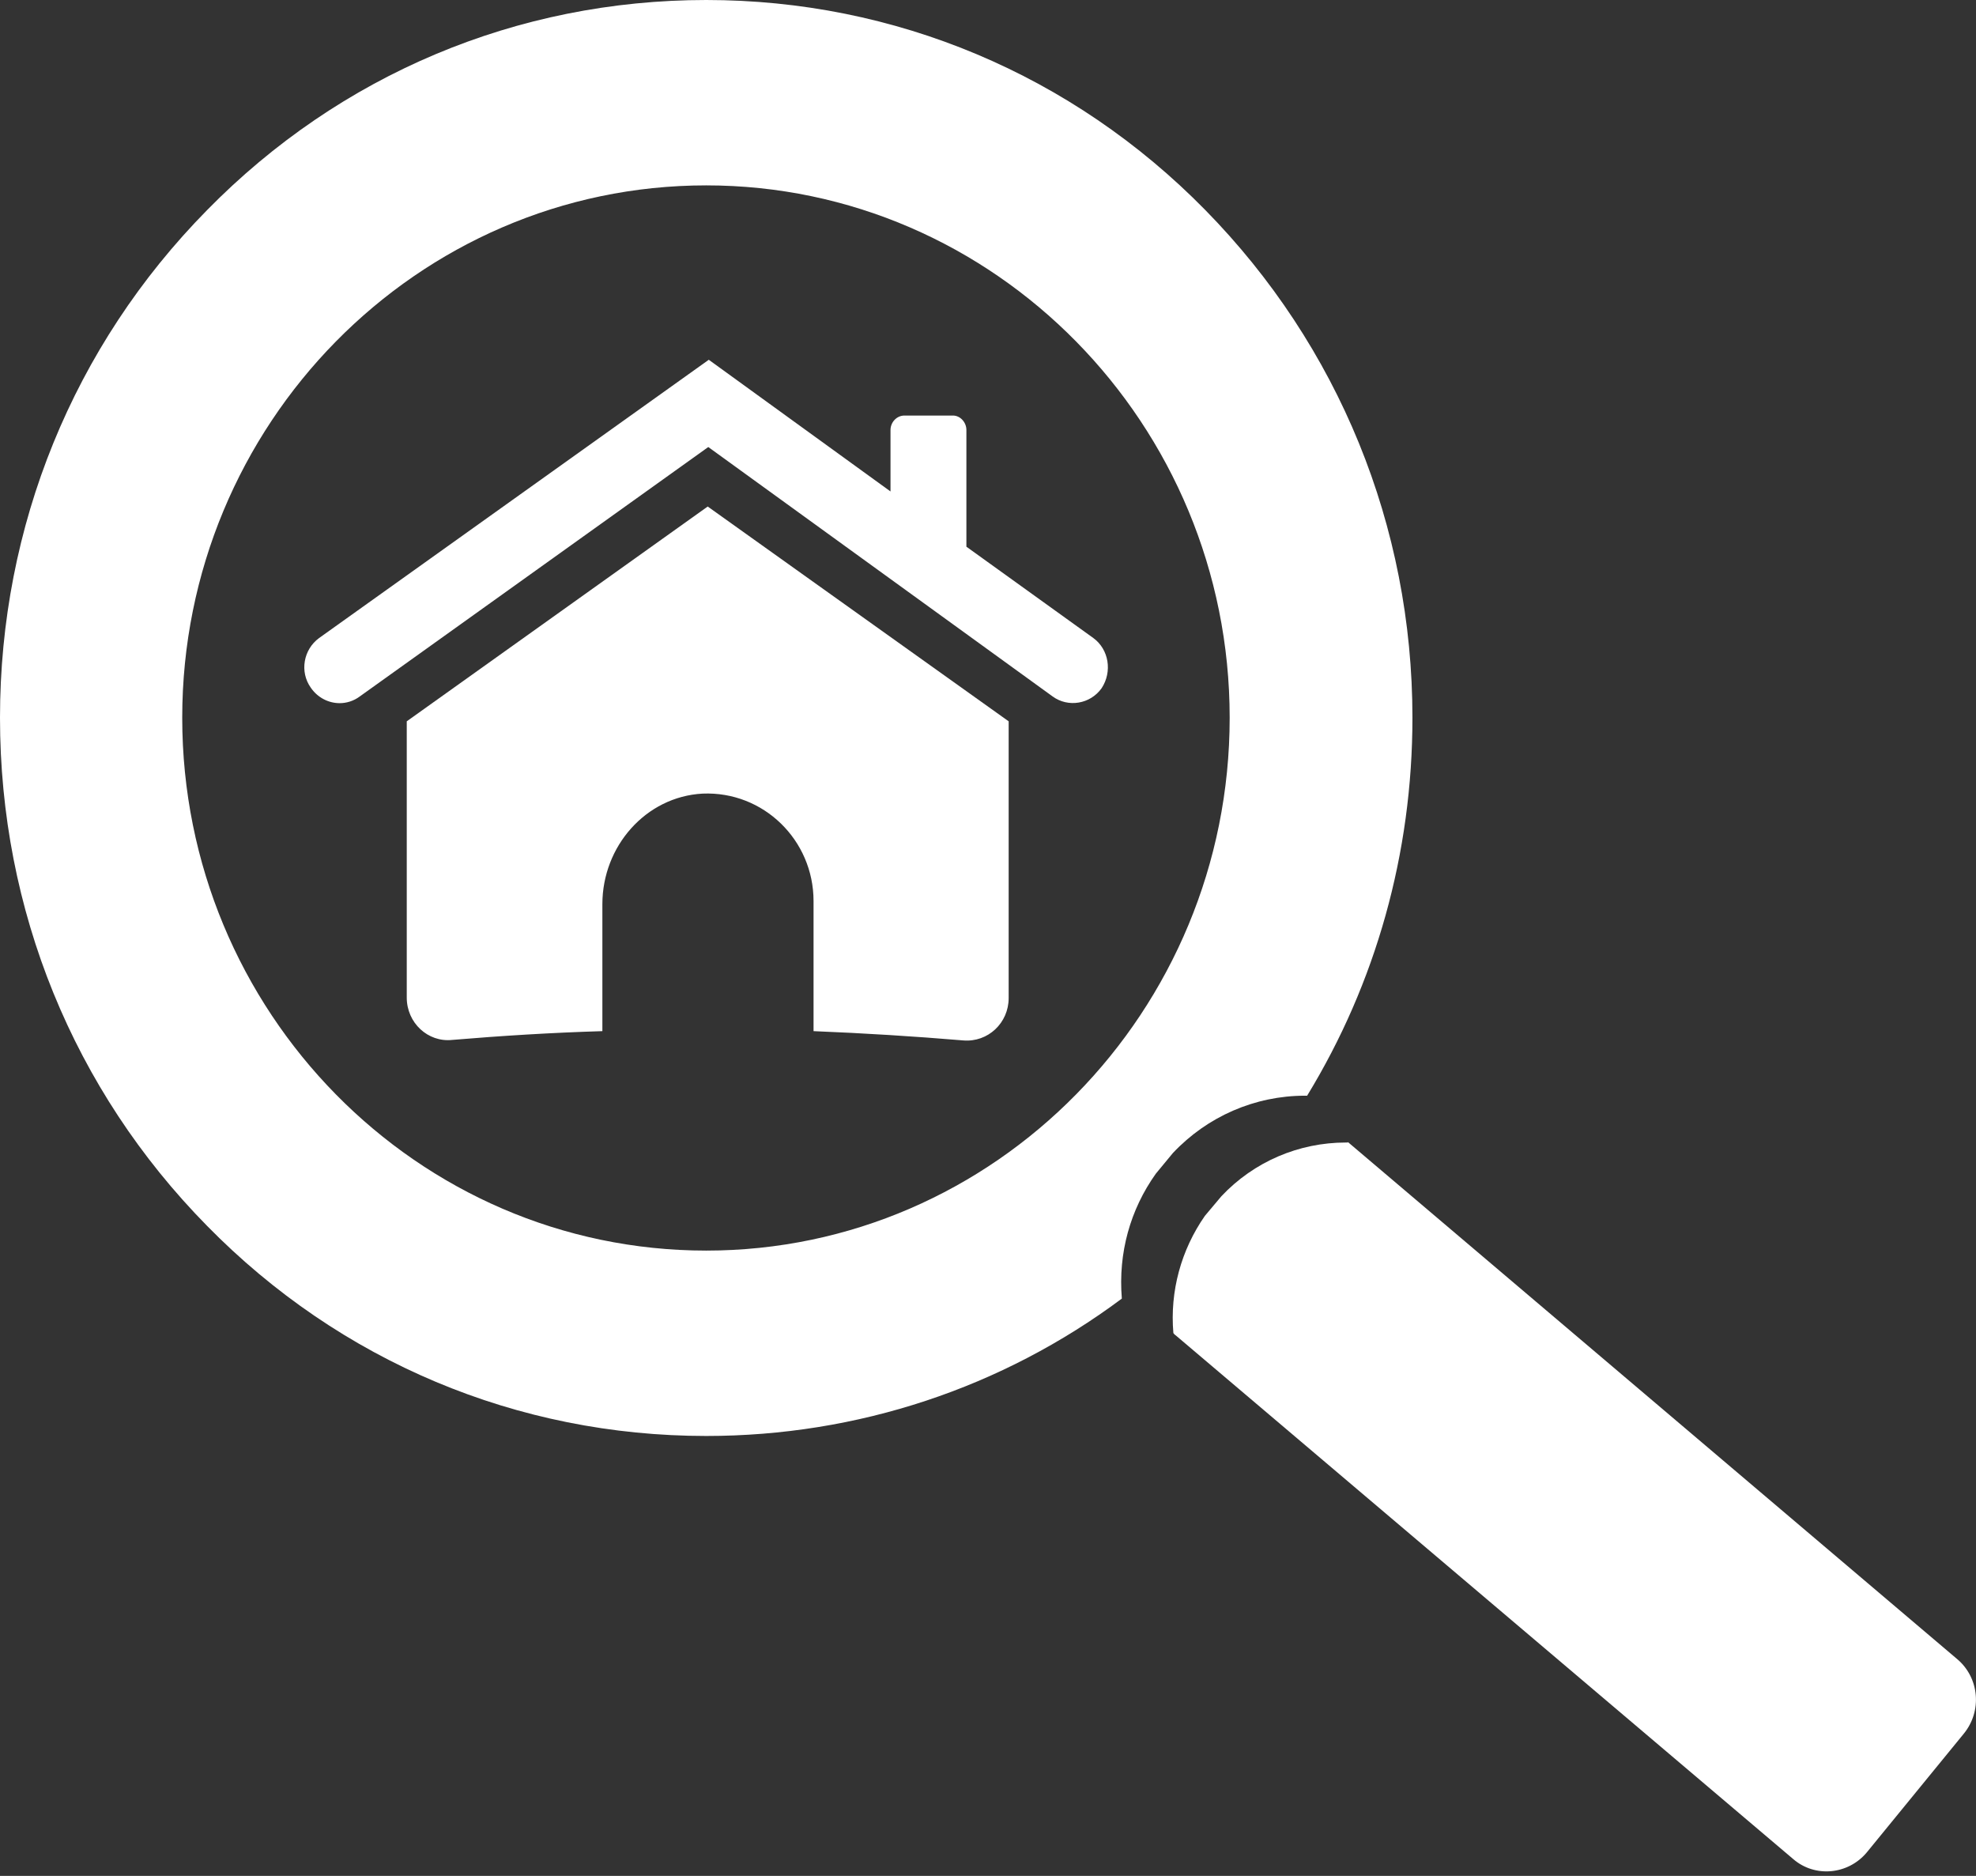
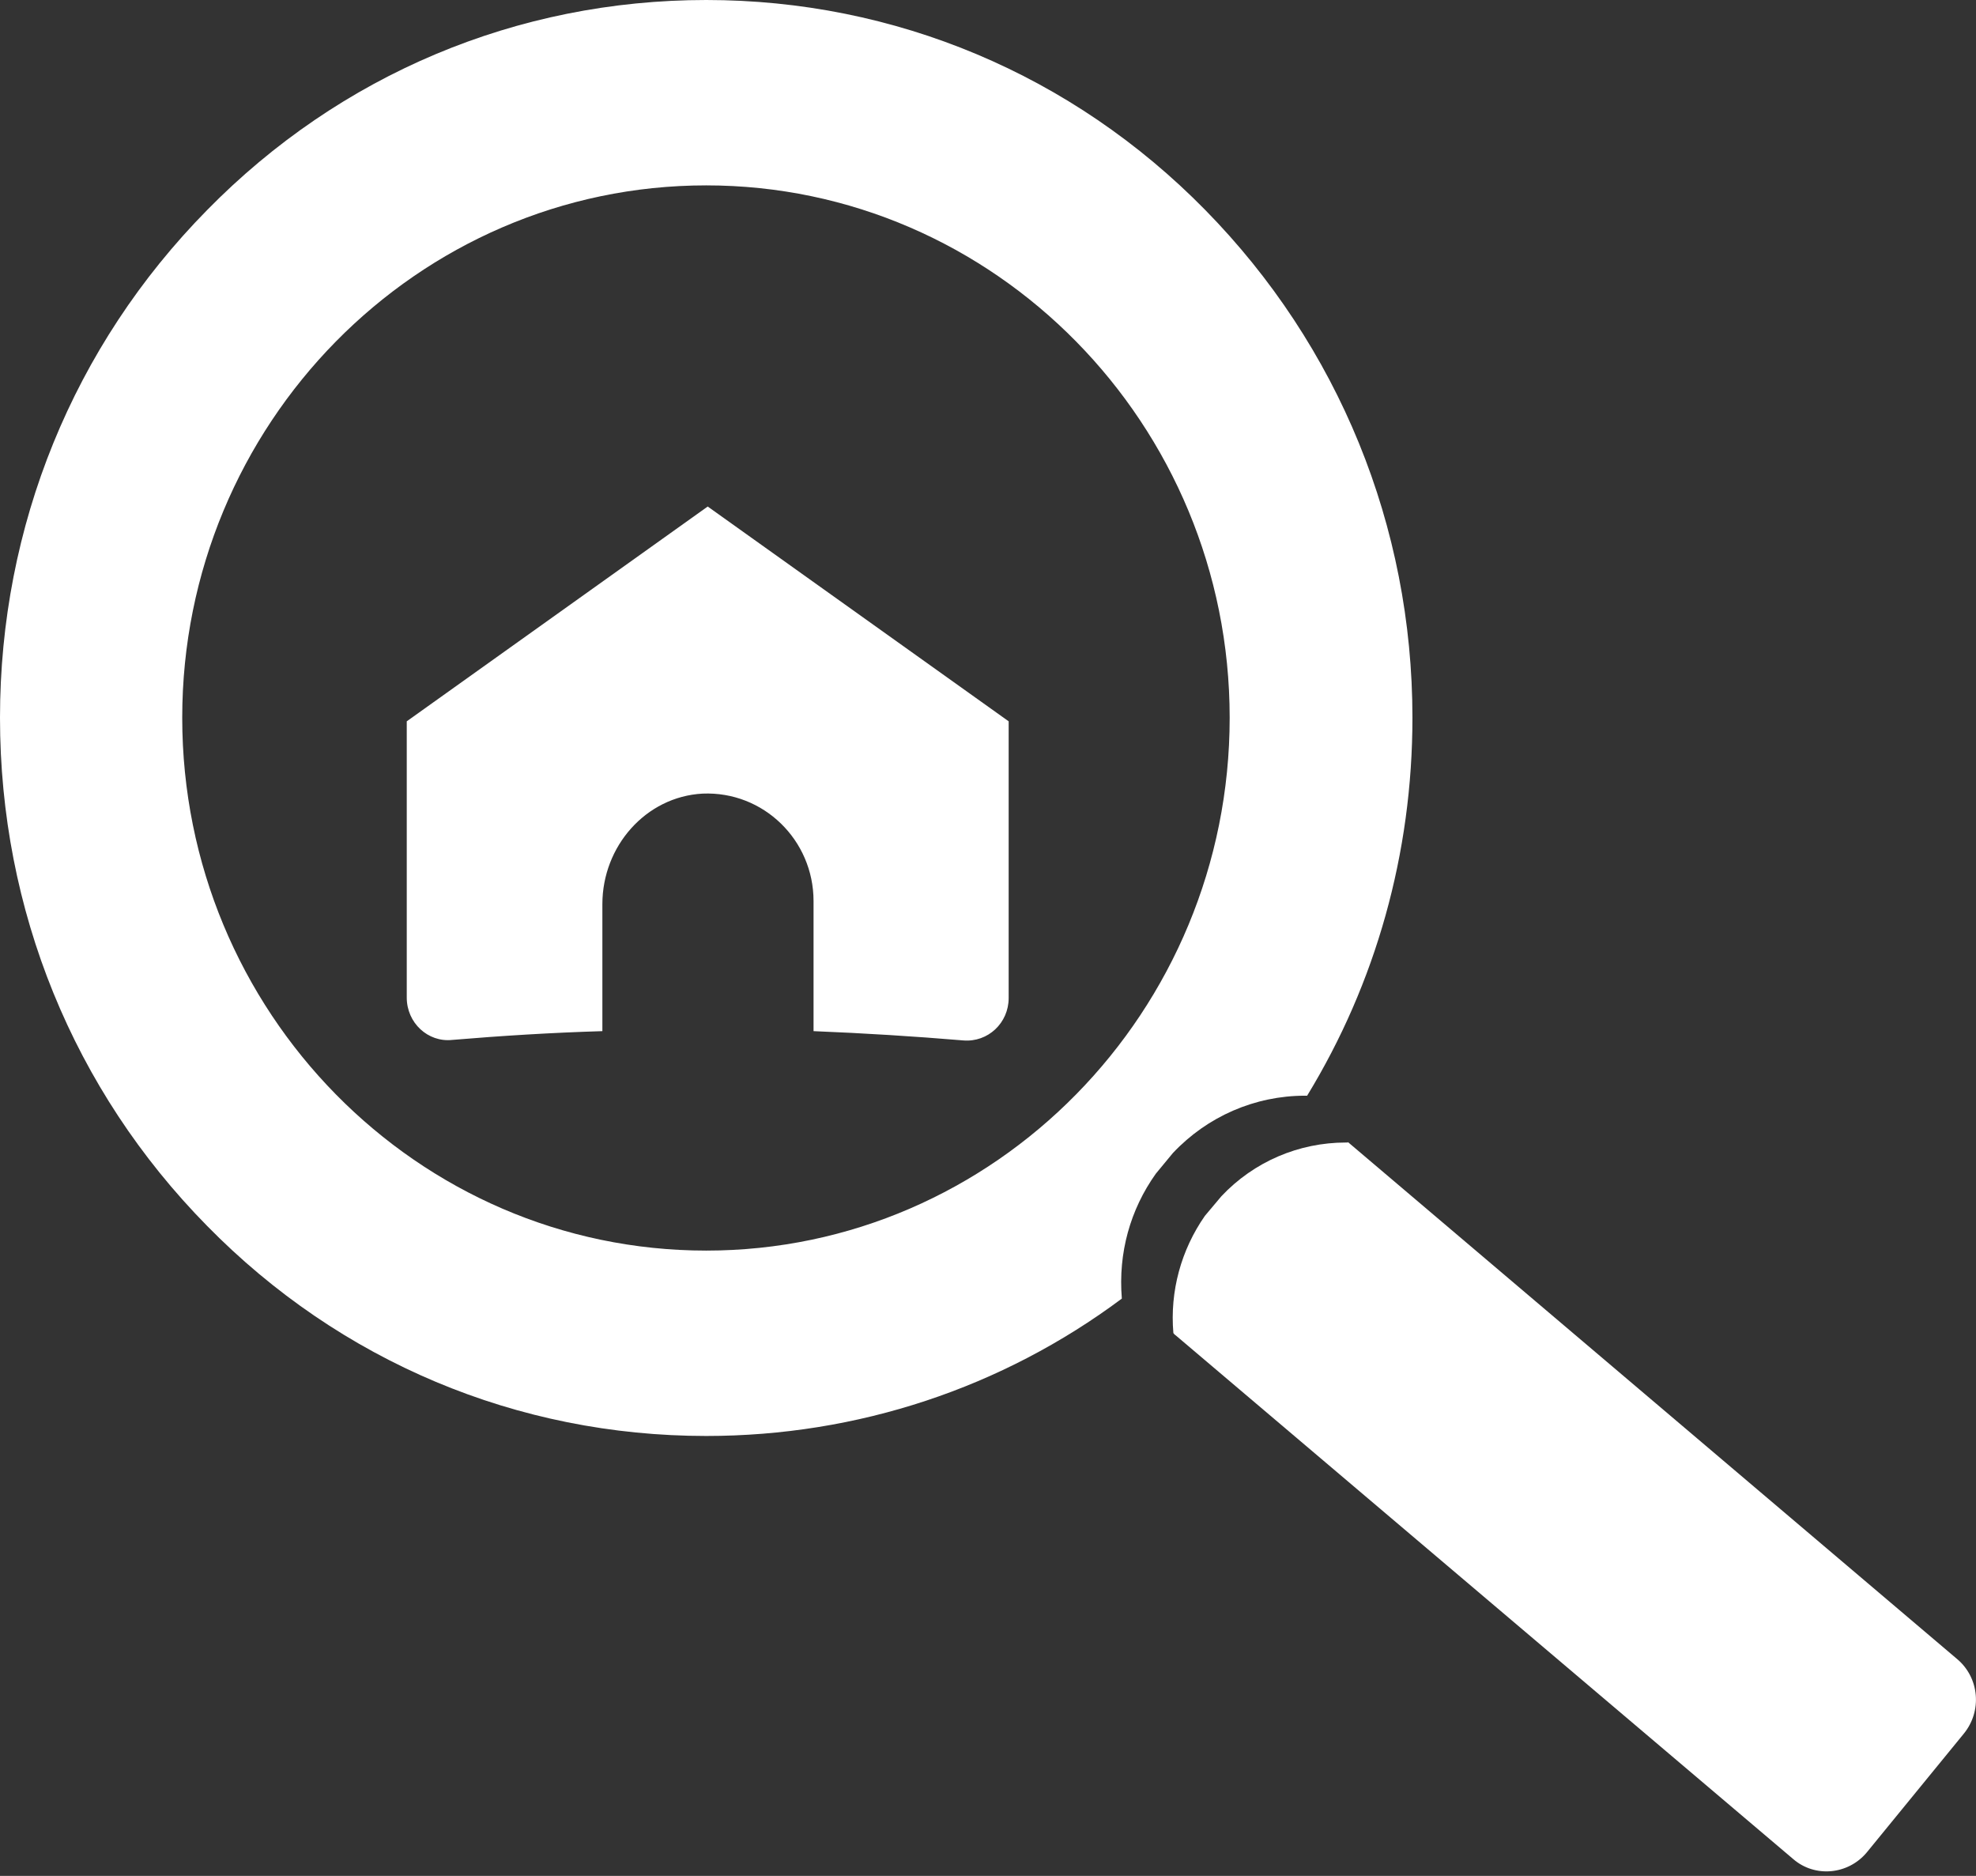
<svg xmlns="http://www.w3.org/2000/svg" width="59" height="56" viewBox="0 0 59 56" fill="none">
  <rect x="0" y="0" width="59" height="56" fill="#333333" stroke="none" />
-   <path d="M32.647 19.048L28.855 16.32V12.837C28.855 12.605 28.67 12.405 28.454 12.405H27.005C26.774 12.405 26.589 12.605 26.589 12.837V14.671L21.163 10.74L9.526 19.048C9.063 19.387 8.94 20.05 9.279 20.528C9.479 20.821 9.803 20.991 10.142 20.991C10.343 20.991 10.558 20.929 10.743 20.79L21.148 13.345L31.429 20.79C31.892 21.129 32.554 21.021 32.893 20.544C33.217 20.05 33.109 19.387 32.647 19.048Z" fill="white" />
  <path d="M21.131 15.121L12.145 21.533V29.78C12.145 30.535 12.777 31.121 13.501 31.044C14.965 30.921 16.46 30.828 17.986 30.782V26.99C17.986 25.264 19.281 23.784 20.977 23.691C22.796 23.614 24.291 25.079 24.291 26.898V30.782C25.801 30.843 27.297 30.936 28.761 31.059C29.501 31.121 30.117 30.535 30.117 29.795V21.533L21.131 15.121Z" fill="white" />
  <path d="M58.449 49.537L40.245 34.092C40.245 34.107 40.245 34.107 40.245 34.107C40.23 34.107 40.199 34.107 40.184 34.107C38.781 34.107 37.44 34.678 36.469 35.71L35.976 36.296C35.267 37.313 34.927 38.547 35.035 39.795C35.051 39.81 35.066 39.841 35.097 39.857L53.548 55.502C54.195 56.057 55.181 55.964 55.736 55.302L58.634 51.756C59.189 51.078 59.097 50.092 58.449 49.537Z" fill="white" />
-   <path d="M21.087 37.333C12.455 37.333 5.441 30.196 5.441 21.426C5.441 12.67 12.455 5.534 21.087 5.534C29.703 5.534 36.716 12.67 36.716 21.426C36.716 30.196 29.703 37.333 21.087 37.333ZM35.992 6.274C32.015 2.22 26.713 0 21.087 0C15.445 0 10.158 2.22 6.181 6.274C2.189 10.327 0 15.707 0 21.426C0 27.16 2.189 32.539 6.181 36.593C10.158 40.647 15.445 42.867 21.087 42.867C25.603 42.867 29.919 41.433 33.495 38.767C33.495 38.751 33.495 38.751 33.495 38.751C33.387 37.41 33.742 36.115 34.512 35.036L35.021 34.42C36.054 33.325 37.472 32.709 38.967 32.709C38.982 32.709 38.998 32.709 39.029 32.709C41.079 29.348 42.173 25.48 42.173 21.426C42.173 15.707 39.969 10.327 35.992 6.274Z" fill="white" />
+   <path d="M21.087 37.333C12.455 37.333 5.441 30.196 5.441 21.426C5.441 12.67 12.455 5.534 21.087 5.534C29.703 5.534 36.716 12.67 36.716 21.426C36.716 30.196 29.703 37.333 21.087 37.333ZM35.992 6.274C32.015 2.22 26.713 0 21.087 0C15.445 0 10.158 2.22 6.181 6.274C2.189 10.327 0 15.707 0 21.426C0 27.16 2.189 32.539 6.181 36.593C10.158 40.647 15.445 42.867 21.087 42.867C25.603 42.867 29.919 41.433 33.495 38.767C33.495 38.751 33.495 38.751 33.495 38.751C33.387 37.41 33.742 36.115 34.512 35.036L35.021 34.42C36.054 33.325 37.472 32.709 38.967 32.709C38.982 32.709 38.998 32.709 39.029 32.709C41.079 29.348 42.173 25.48 42.173 21.426C42.173 15.707 39.969 10.327 35.992 6.274" fill="white" />
</svg>